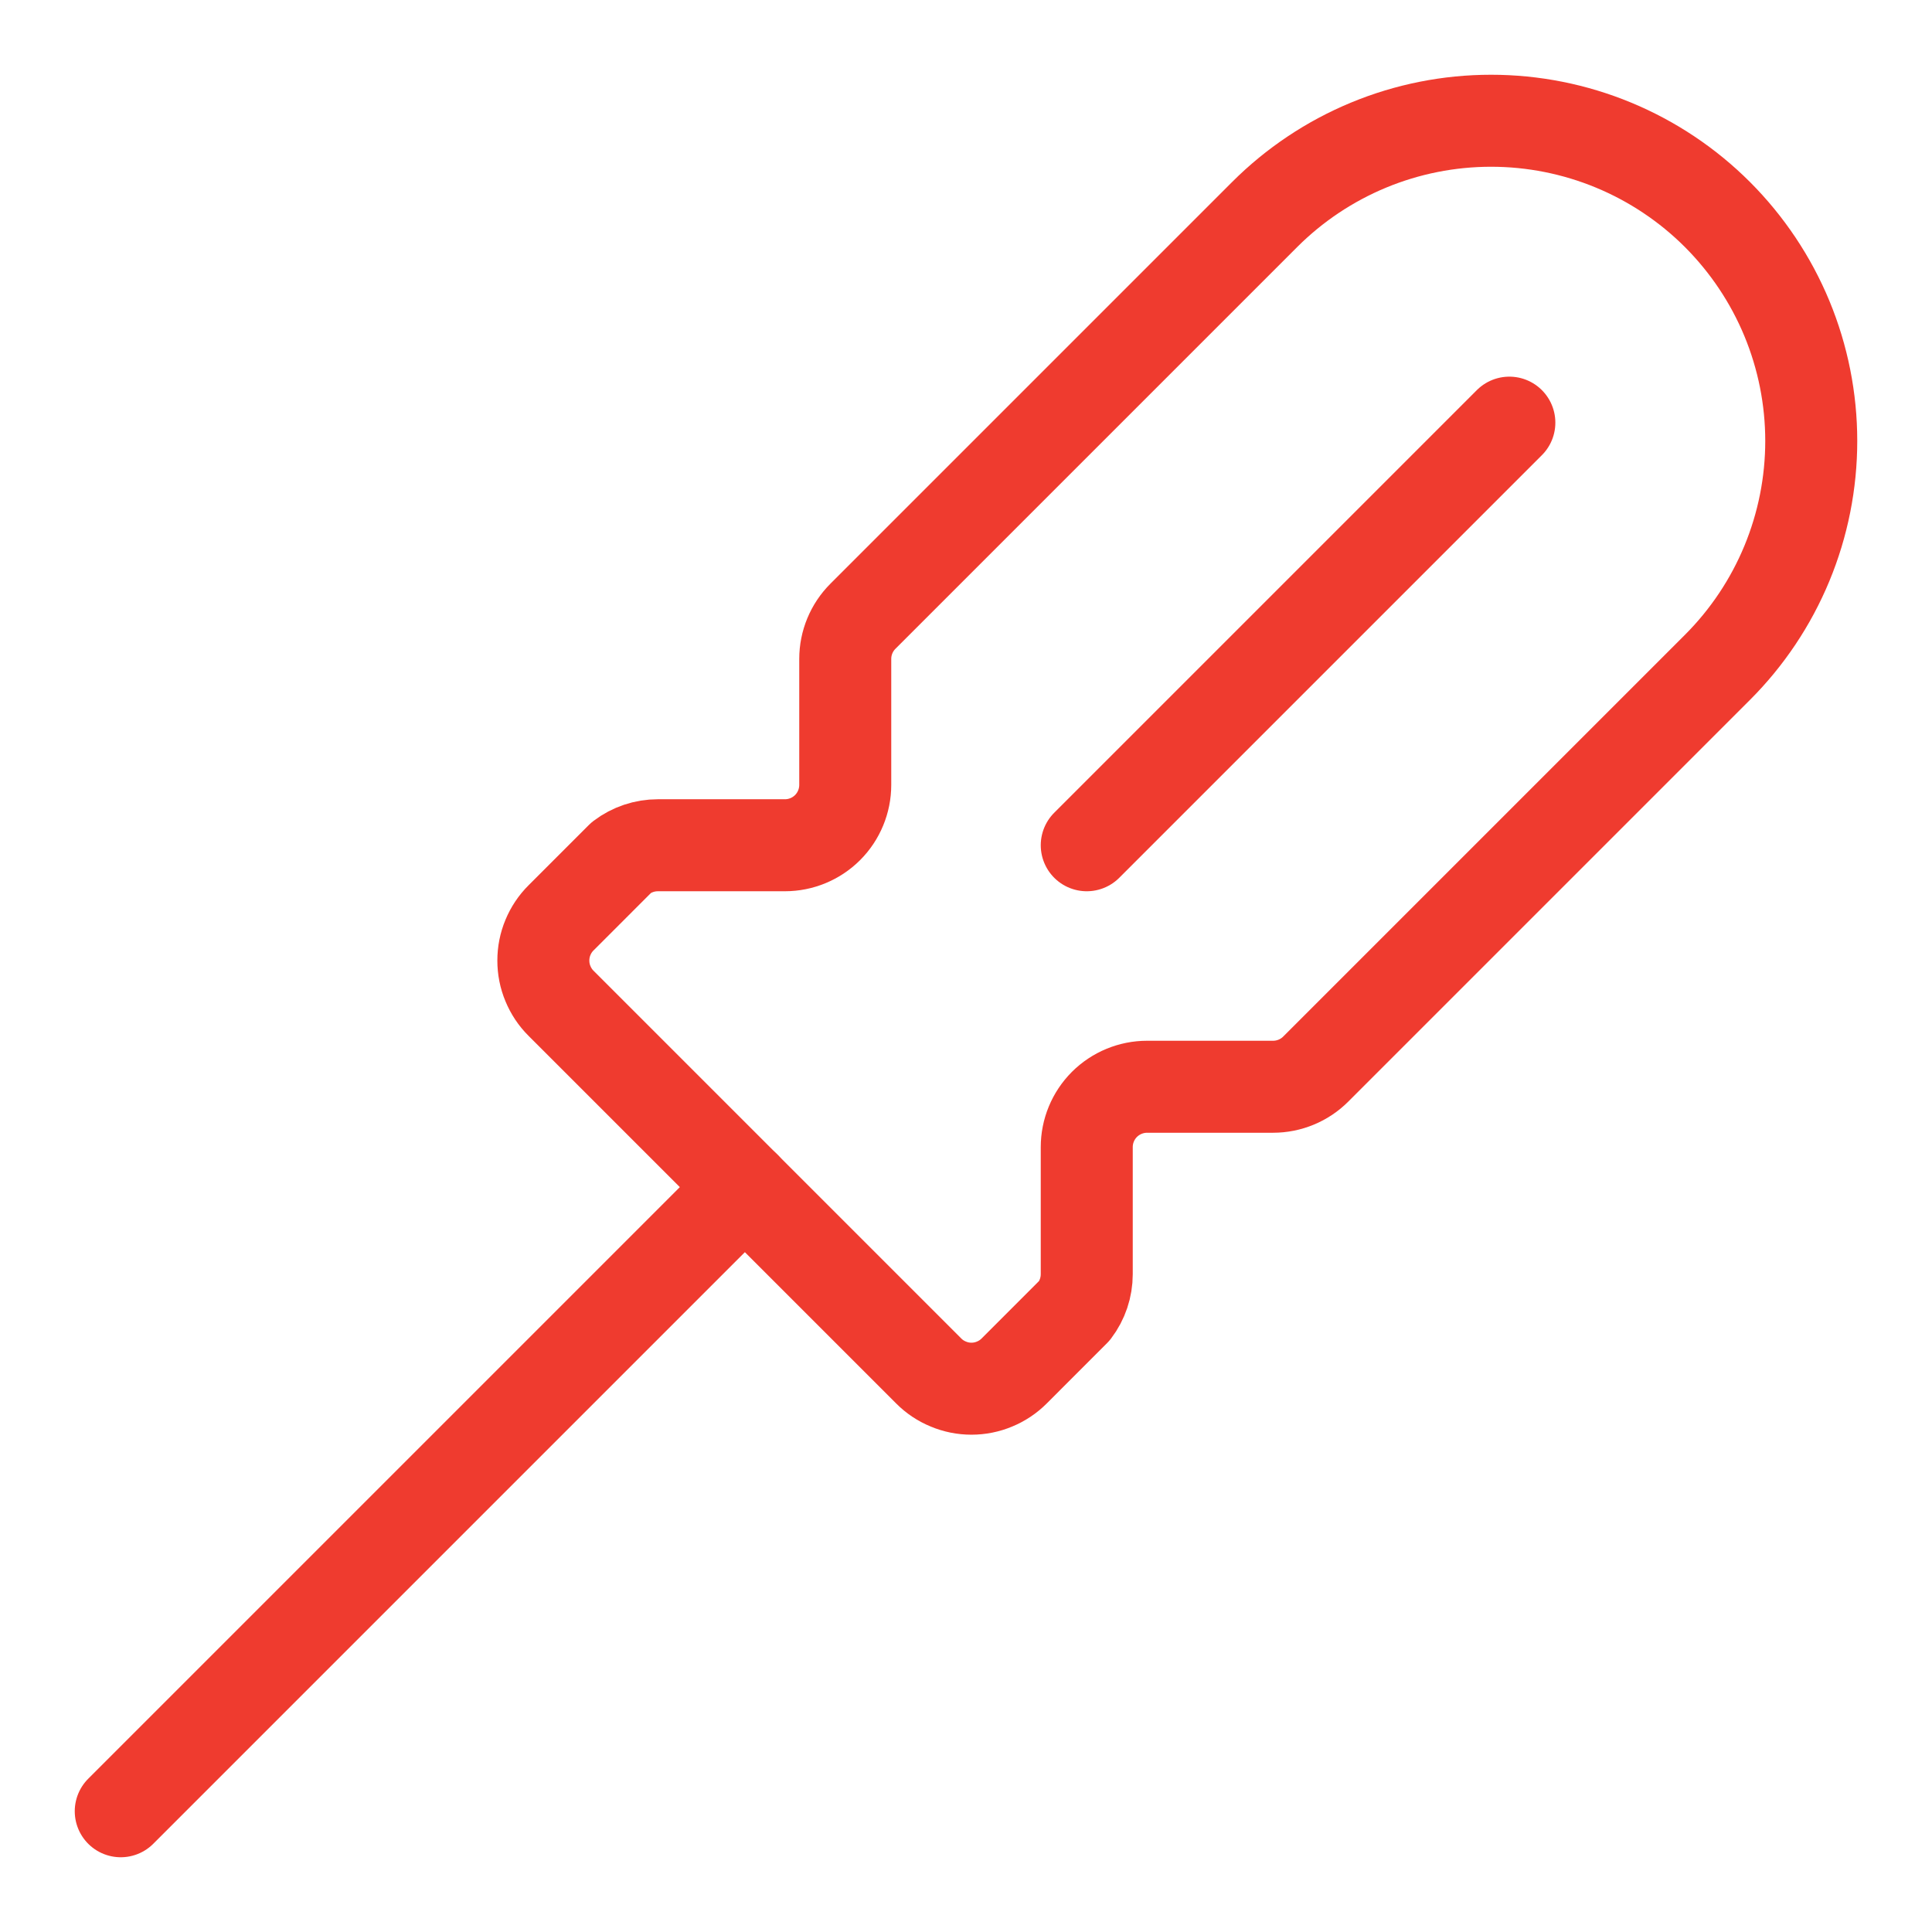
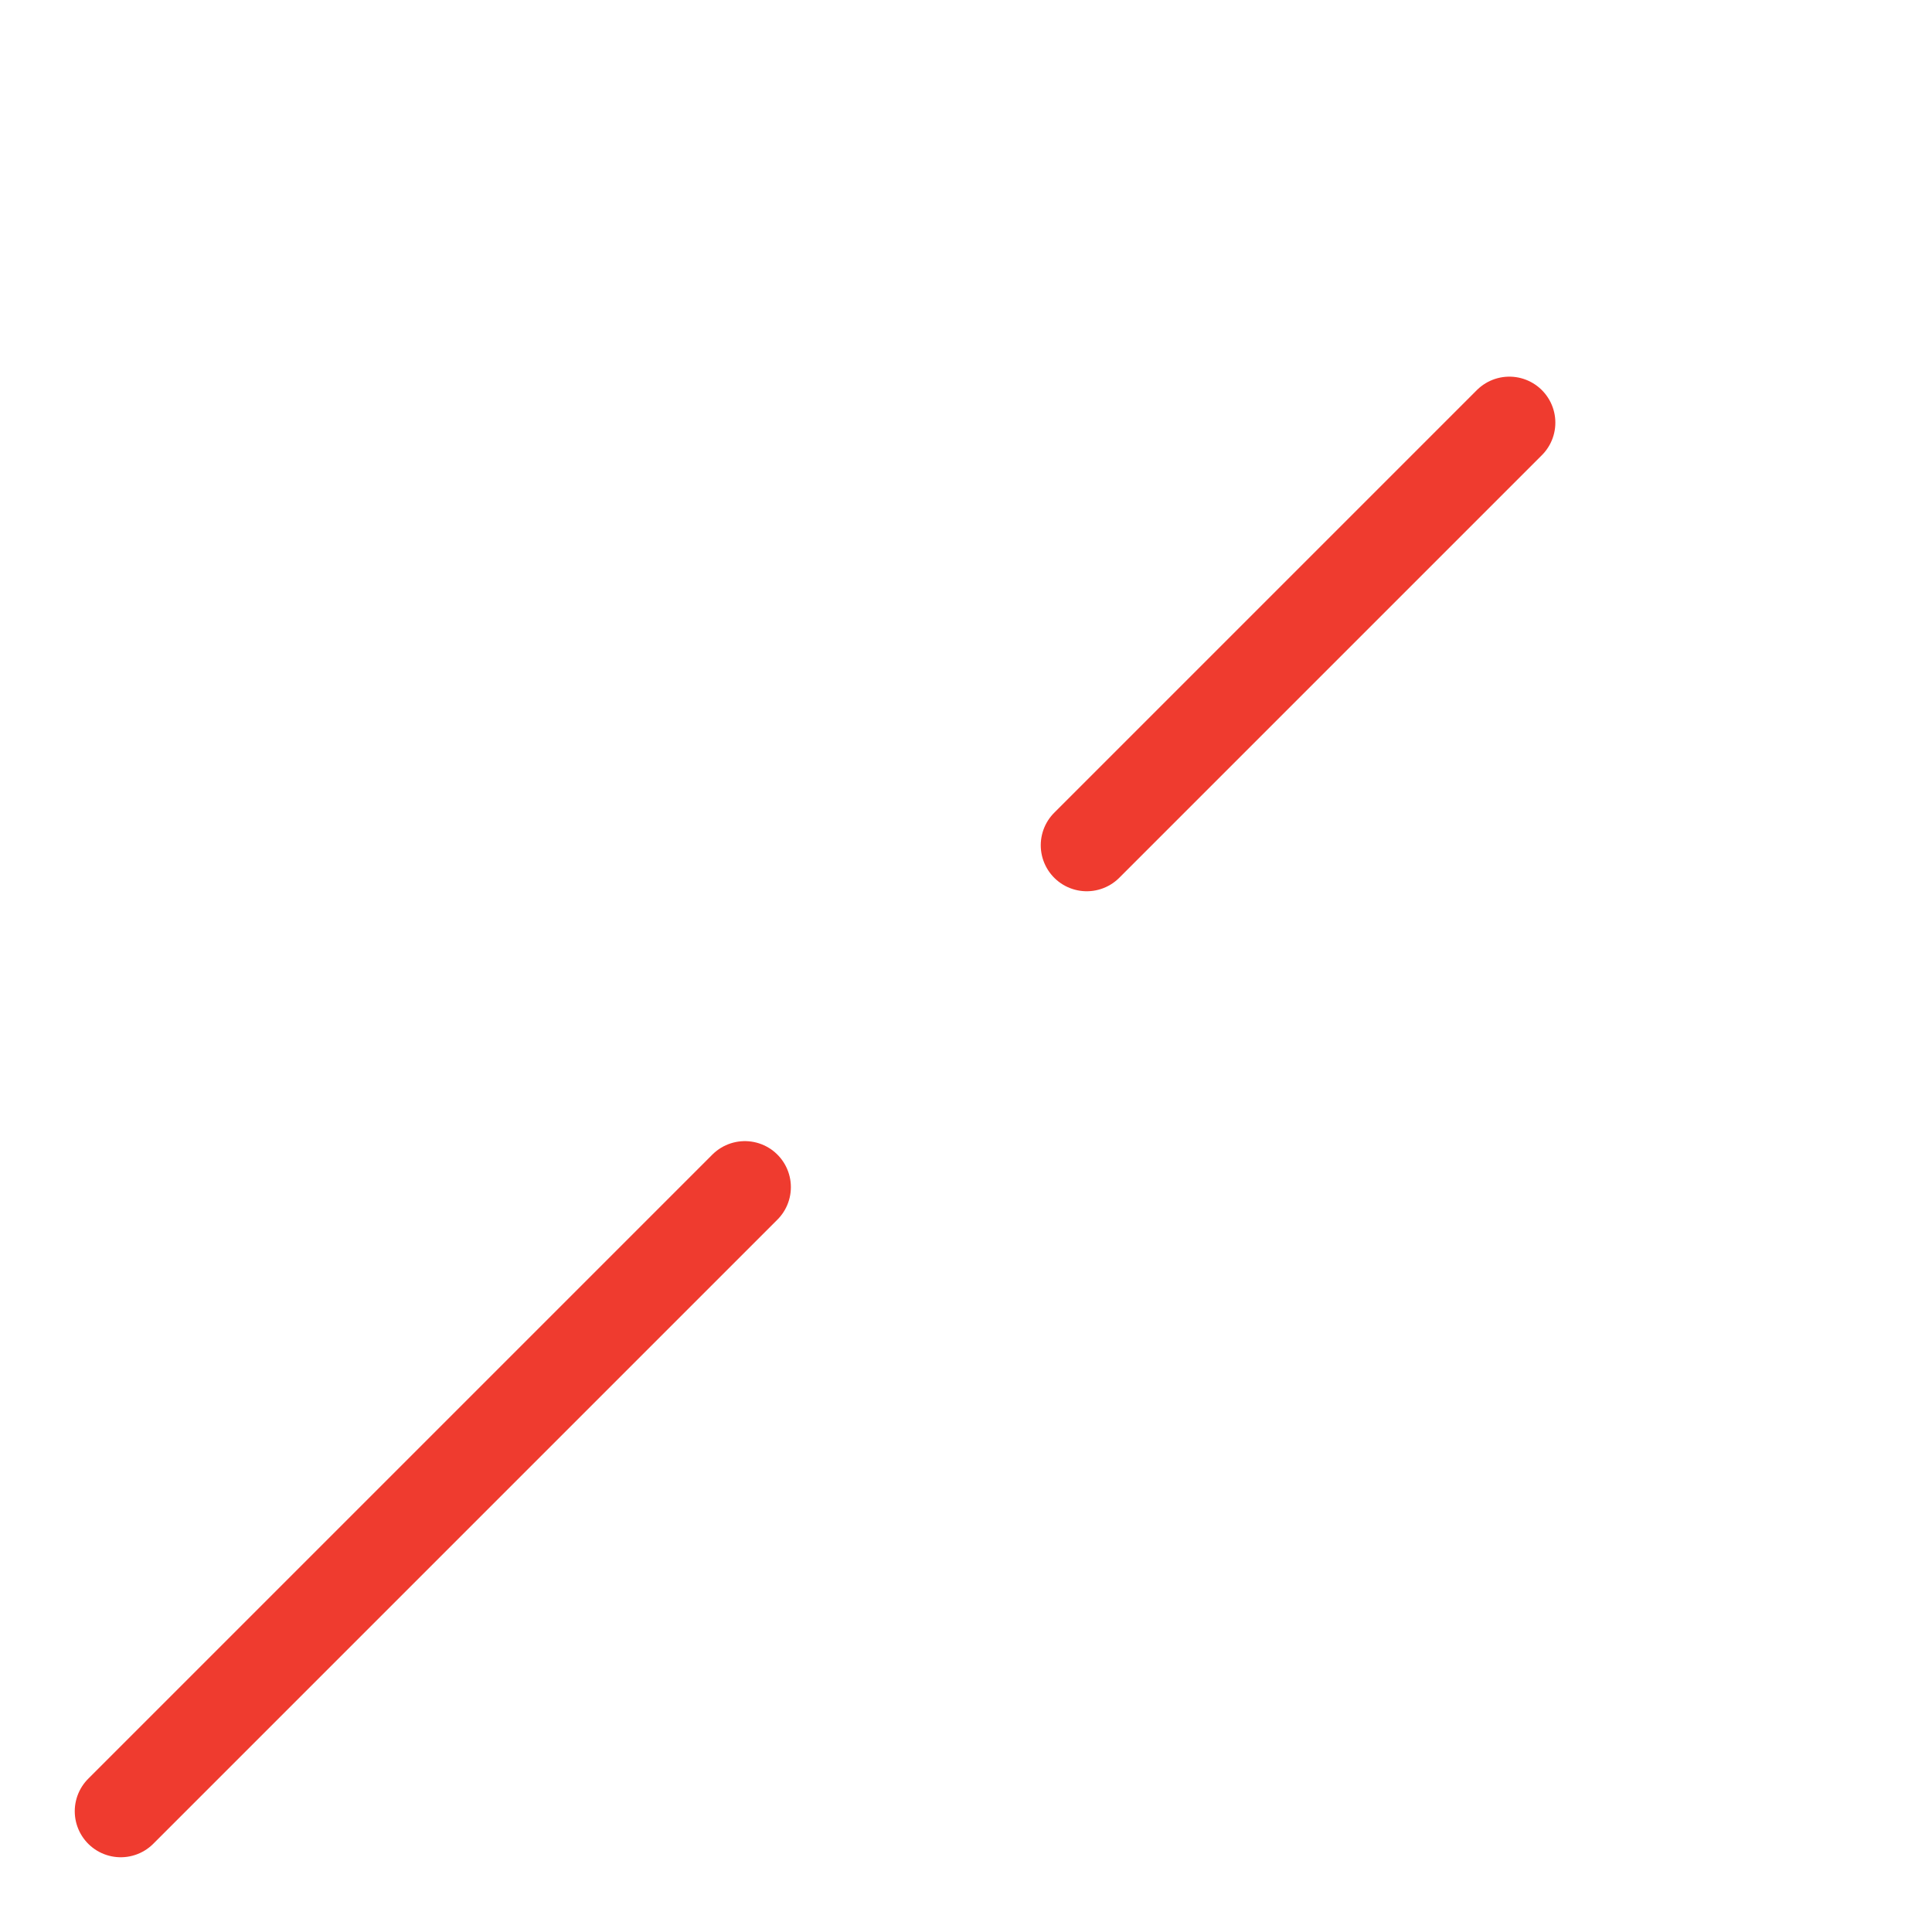
<svg xmlns="http://www.w3.org/2000/svg" width="42" height="42" viewBox="0 0 42 42" fill="none">
  <g clip-path="url(#clip0_302_2271)">
    <path d="M32.812 9.188L23.625 18.375" stroke="#EF3B2F" stroke-width="2" stroke-linecap="round" stroke-linejoin="round" />
-     <path d="M12.197 21.811C12.074 21.689 11.978 21.544 11.912 21.384C11.845 21.225 11.812 21.054 11.812 20.882C11.812 20.709 11.845 20.539 11.912 20.379C11.978 20.22 12.074 20.075 12.197 19.953L13.509 18.641C13.737 18.468 14.015 18.375 14.301 18.375H17.063C17.411 18.375 17.744 18.237 17.991 17.991C18.237 17.744 18.375 17.411 18.375 17.062V14.324C18.375 13.977 18.513 13.643 18.759 13.397L27.492 4.664C28.138 4.018 28.906 3.505 29.75 3.155C30.595 2.805 31.5 2.625 32.414 2.625C33.328 2.625 34.233 2.805 35.078 3.155C35.922 3.505 36.69 4.018 37.336 4.664C37.982 5.311 38.495 6.078 38.845 6.922C39.195 7.767 39.375 8.672 39.375 9.586C39.375 10.5 39.195 11.405 38.845 12.25C38.495 13.095 37.982 13.862 37.336 14.508L28.603 23.241C28.357 23.487 28.023 23.625 27.676 23.625H24.938C24.59 23.625 24.256 23.763 24.009 24.009C23.763 24.256 23.625 24.589 23.625 24.938V27.699C23.625 27.985 23.532 28.263 23.359 28.491L22.047 29.804C21.925 29.926 21.78 30.023 21.621 30.088C21.462 30.155 21.291 30.189 21.118 30.189C20.946 30.189 20.775 30.155 20.616 30.088C20.456 30.023 20.311 29.926 20.19 29.804L12.197 21.811Z" stroke="#EF3B2F" stroke-width="2" stroke-linecap="round" stroke-linejoin="round" />
    <path d="M16.193 25.807L2.625 39.375" stroke="#EF3B2F" stroke-width="2" stroke-linecap="round" stroke-linejoin="round" />
  </g>
  <defs>
    <clipPath id="clip0_302_2271">
      <rect width="42" height="42" fill="white" />
    </clipPath>
  </defs>
</svg>